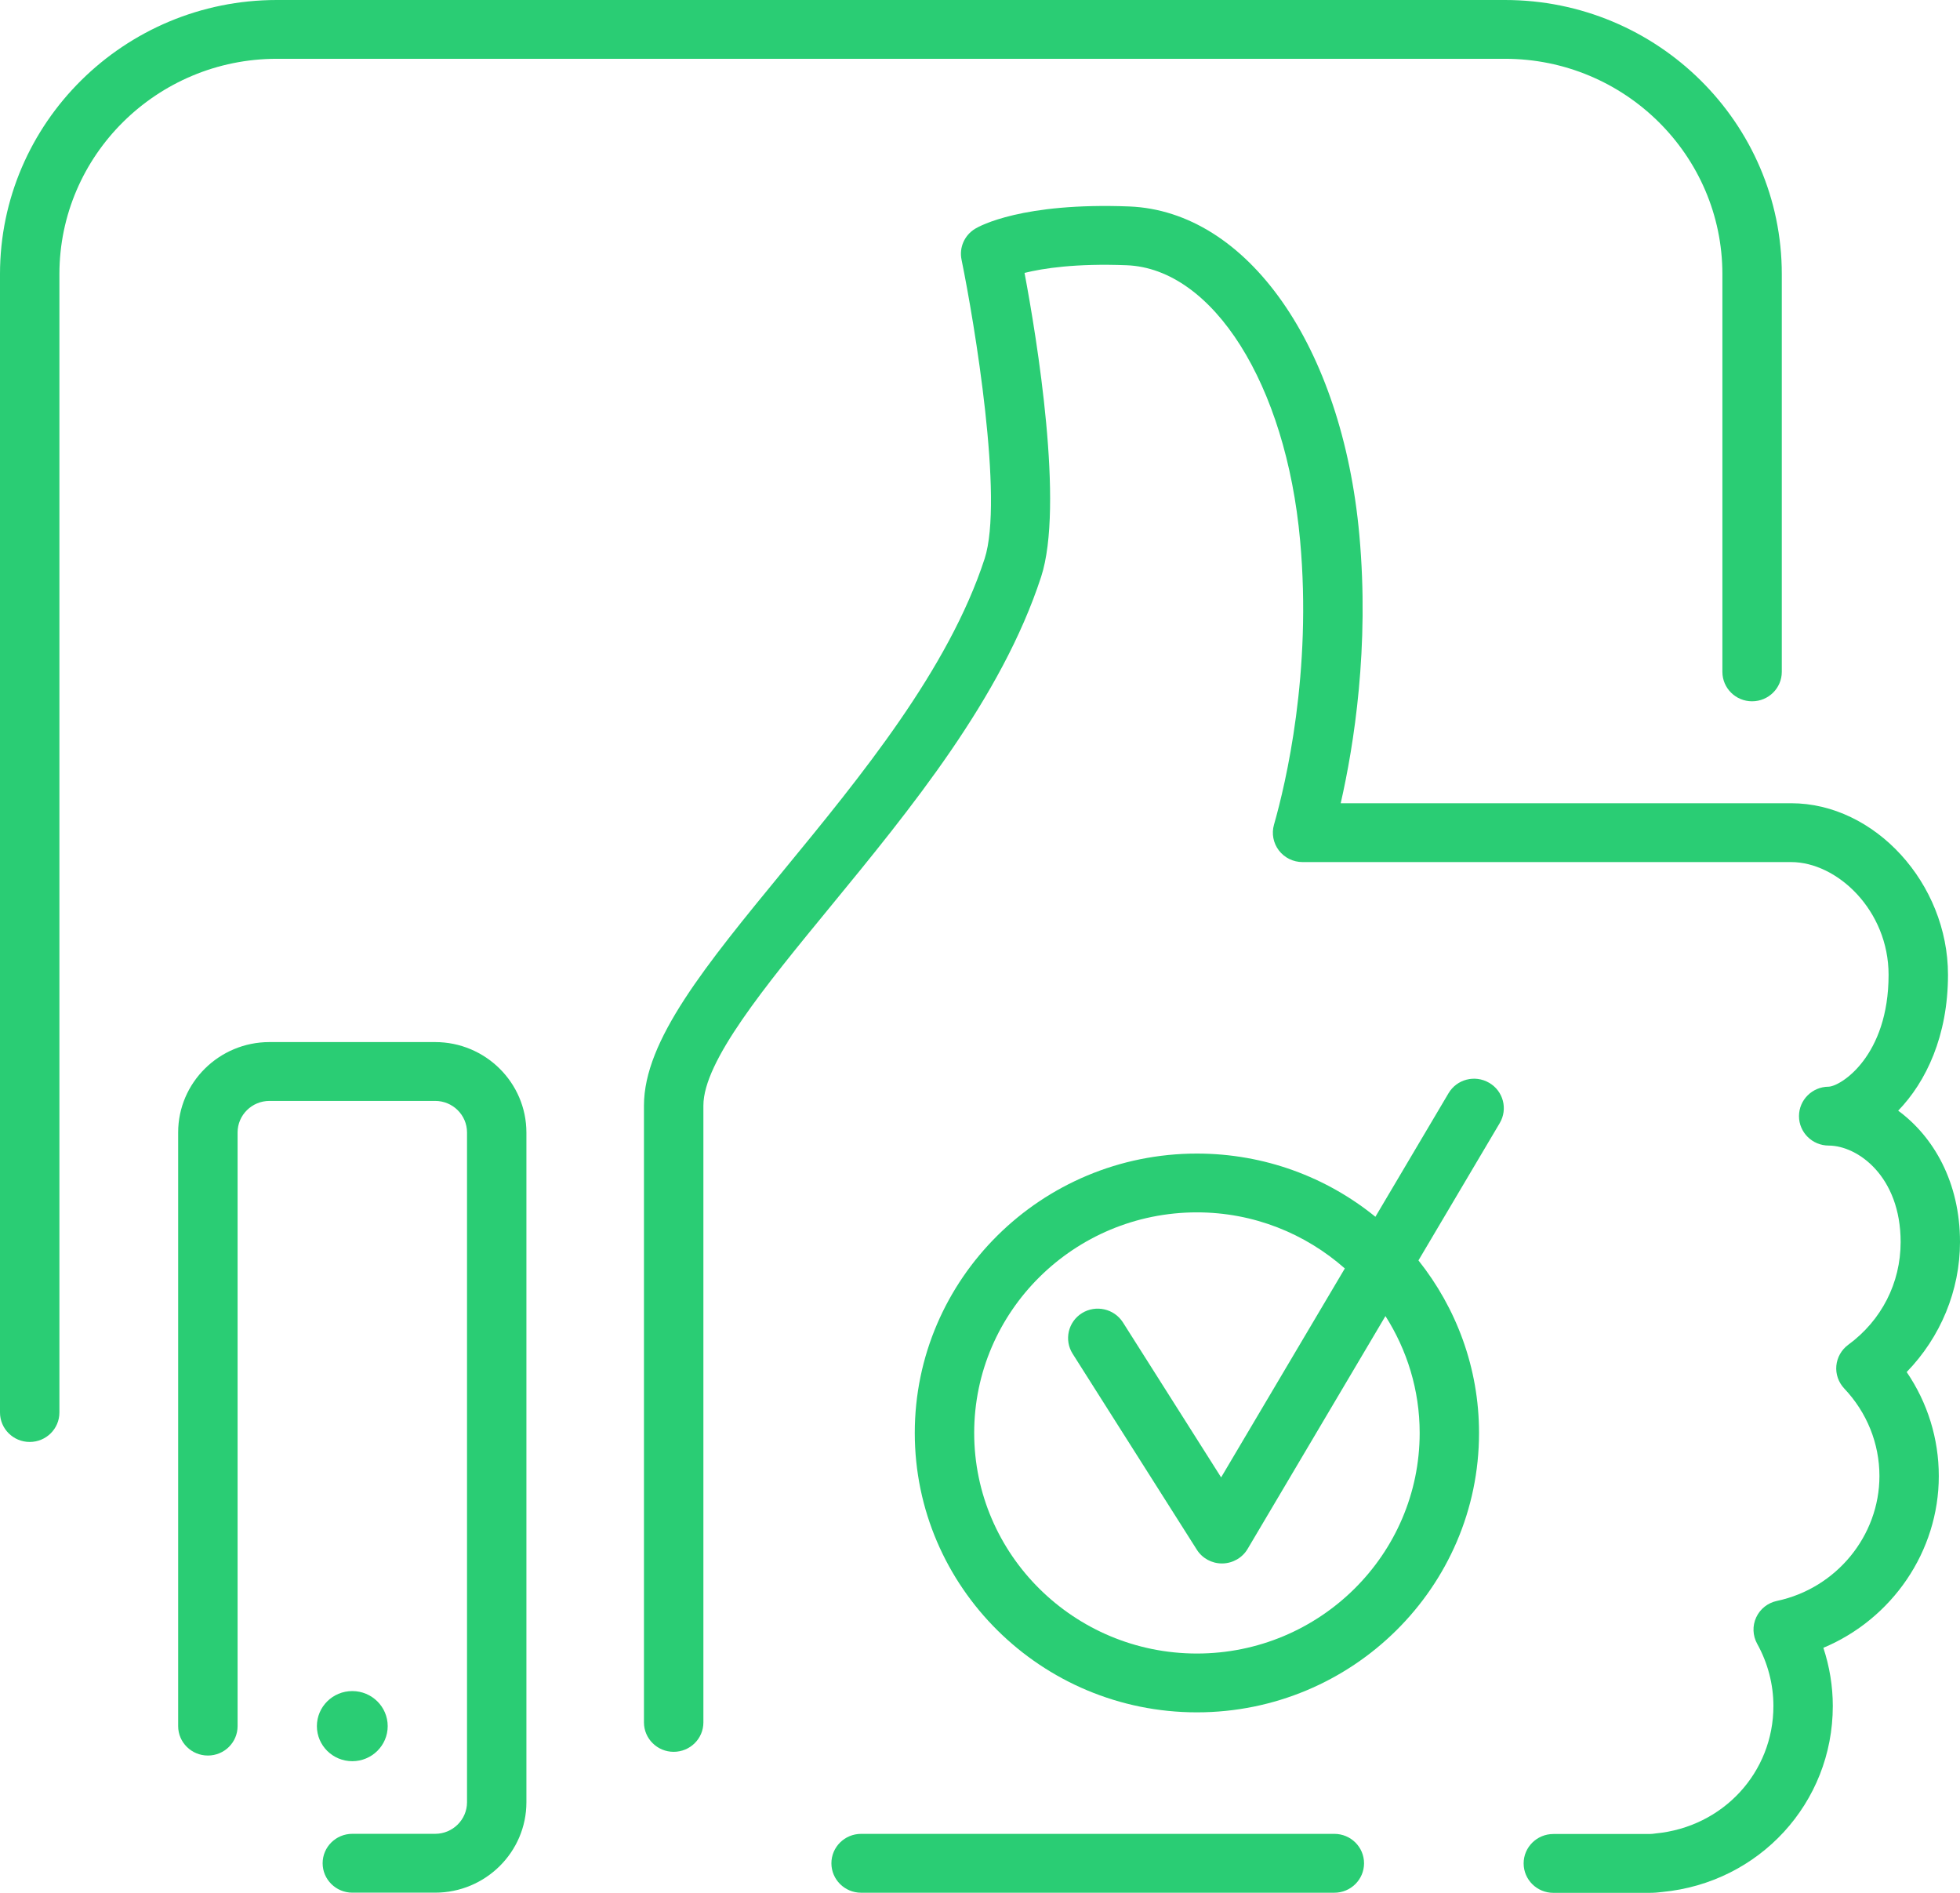
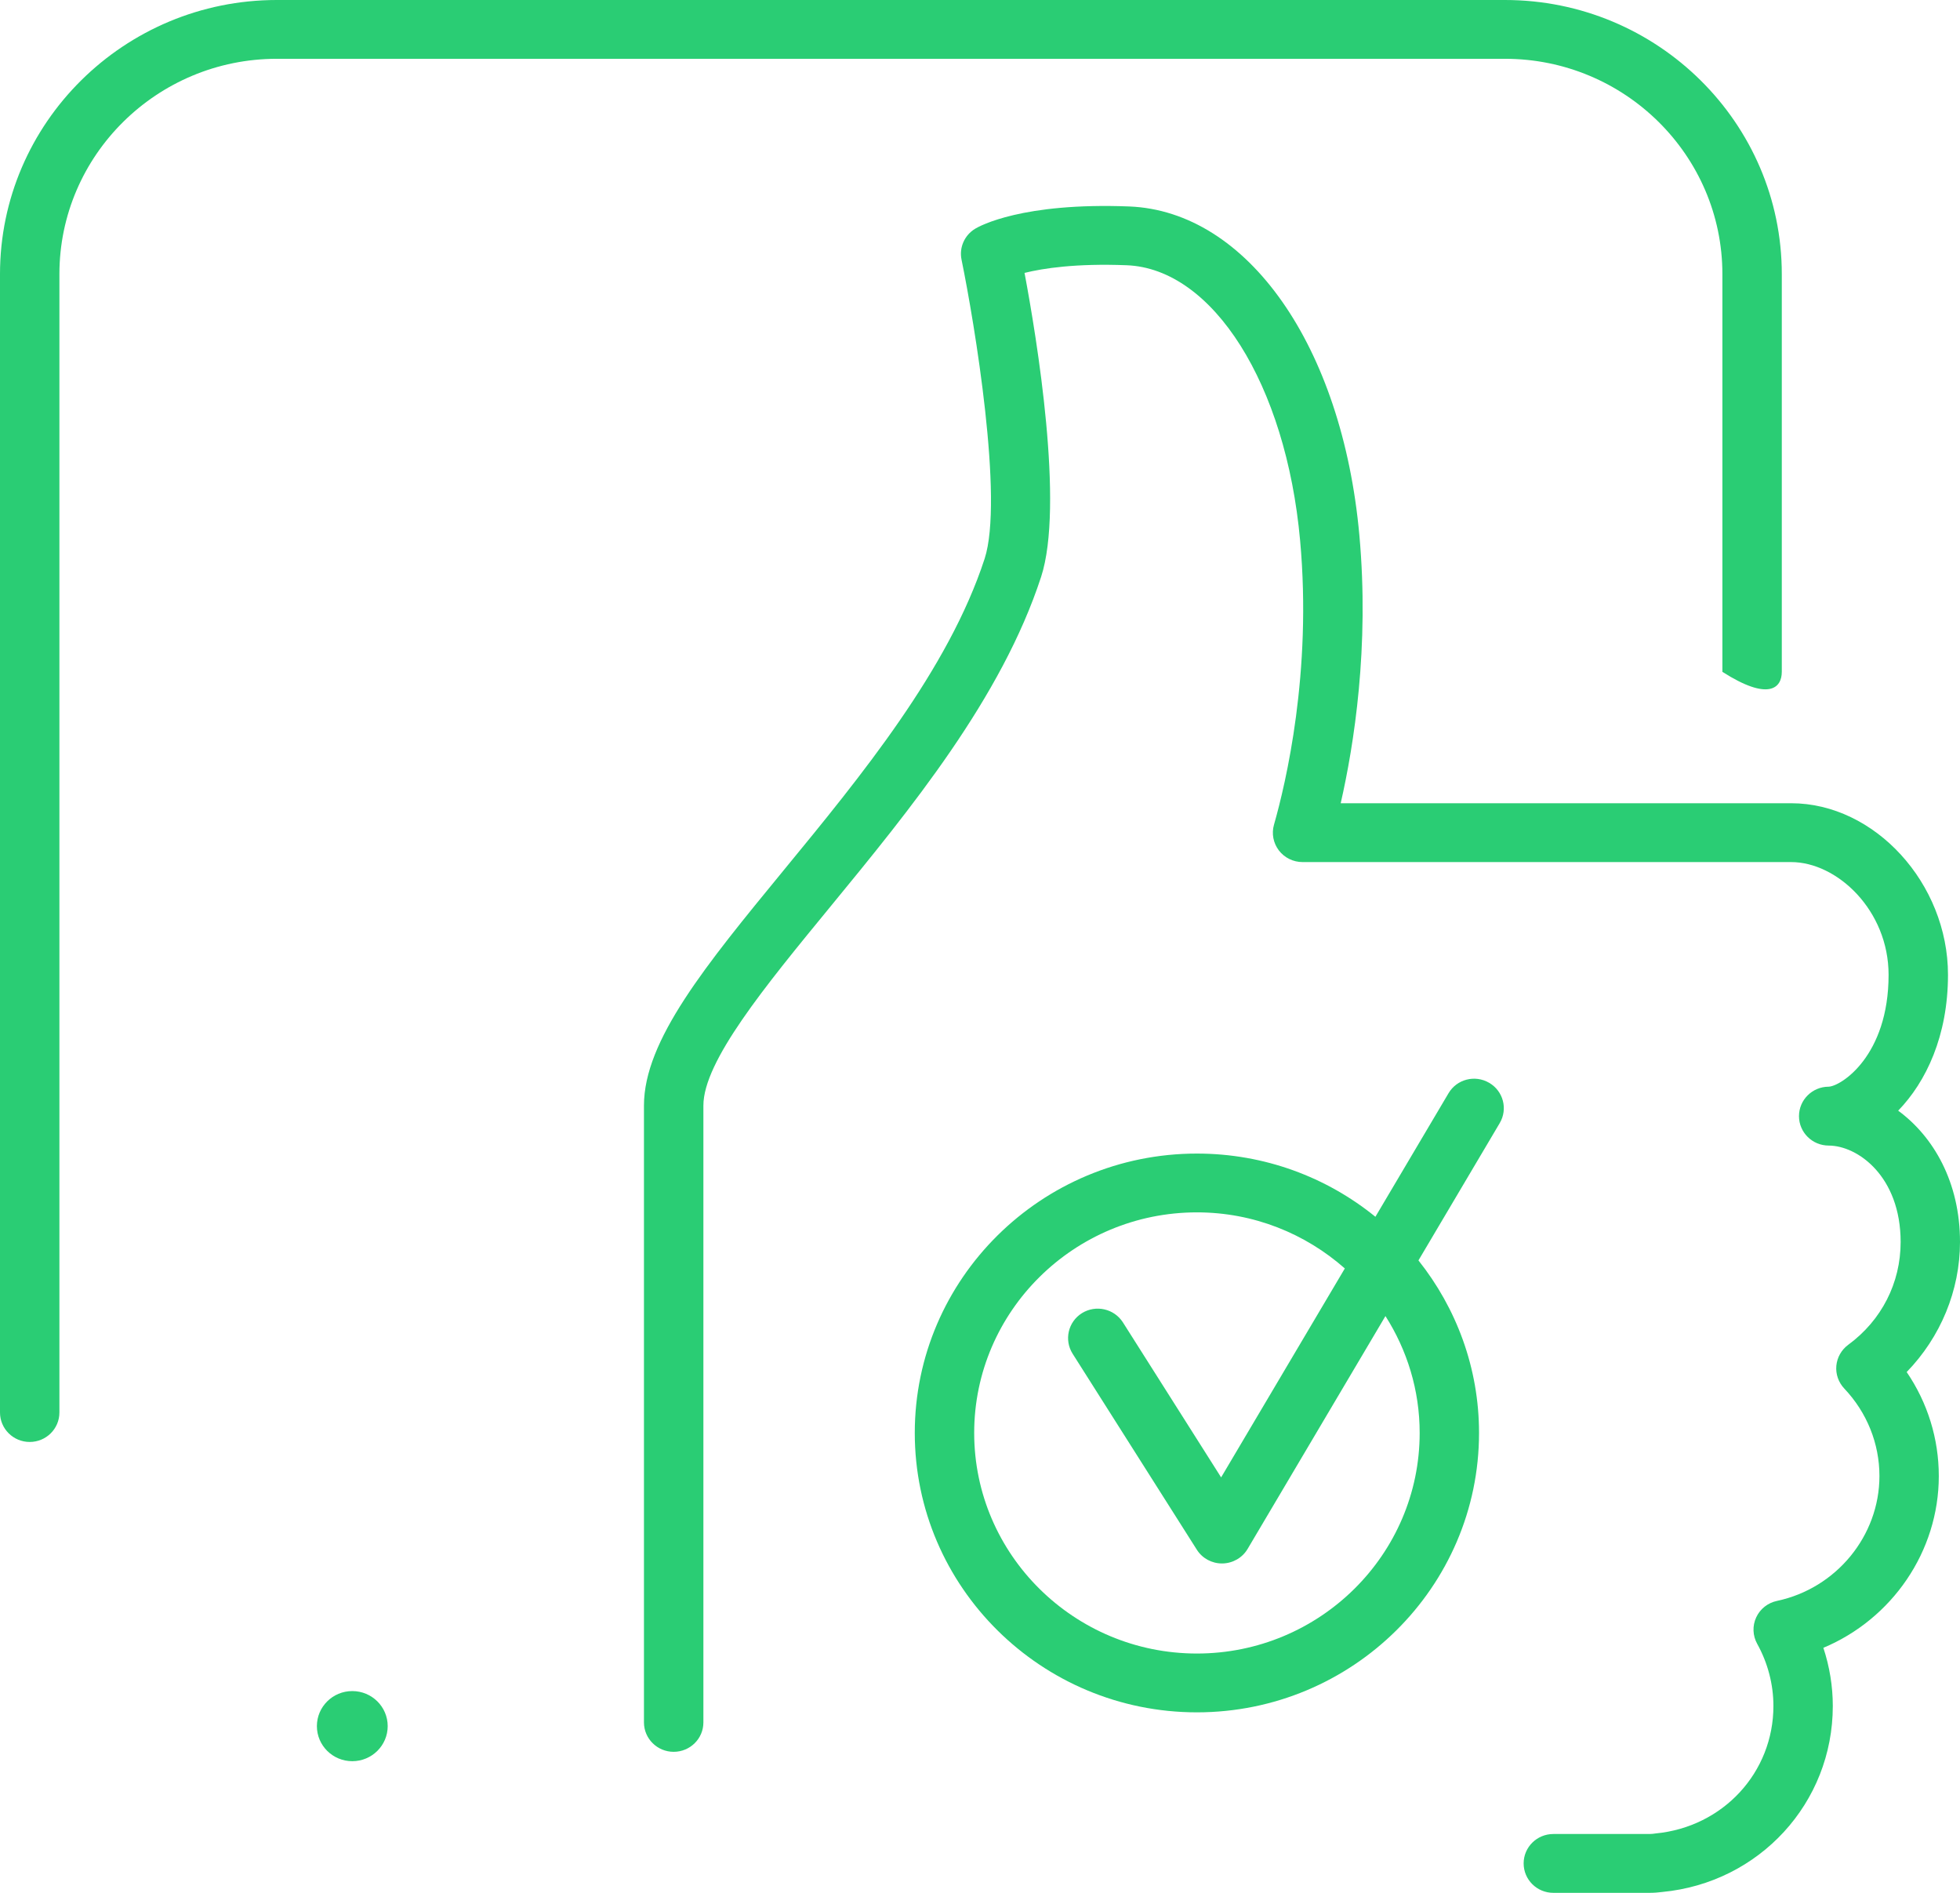
<svg xmlns="http://www.w3.org/2000/svg" width="87" height="84" viewBox="0 0 87 84" fill="none">
  <rect width="87" height="84" fill="black" fill-opacity="0" />
-   <path d="M66.801 2.609C72.122 2.609 76.453 6.897 76.453 12.164V29.815C76.453 30.536 77.042 31.122 77.77 31.122C78.499 31.122 79.09 30.538 79.09 29.815V12.164C79.09 5.458 73.578 0 66.802 0H12.287C5.512 0 0 5.458 0 12.164V62.684C0 63.406 0.591 63.991 1.318 63.991C2.046 63.991 2.637 63.408 2.637 62.684V12.164C2.637 6.895 6.968 2.609 12.289 2.609H66.801Z" fill="#2ACD74" />
+   <path d="M66.801 2.609C72.122 2.609 76.453 6.897 76.453 12.164V29.815C78.499 31.122 79.09 30.538 79.09 29.815V12.164C79.09 5.458 73.578 0 66.802 0H12.287C5.512 0 0 5.458 0 12.164V62.684C0 63.406 0.591 63.991 1.318 63.991C2.046 63.991 2.637 63.408 2.637 62.684V12.164C2.637 6.895 6.968 2.609 12.289 2.609H66.801Z" fill="#2ACD74" />
  <path d="M87 55.115C87 52.46 85.822 50.438 84.256 49.289C85.492 48.013 86.467 45.971 86.467 43.259C86.467 39.203 83.215 35.646 79.507 35.646H59.511C60.1 33.063 60.79 28.715 60.339 23.747C59.579 15.366 55.376 9.368 50.118 9.162C45.38 8.979 43.486 10.029 43.284 10.151C42.811 10.438 42.568 10.987 42.681 11.526C43.255 14.327 44.56 22.172 43.705 24.795C42.101 29.711 38.215 34.447 34.785 38.621C31.32 42.843 28.584 46.173 28.584 49.061V76.437C28.584 77.157 29.175 77.742 29.902 77.742C30.631 77.742 31.222 77.159 31.222 76.437V49.061C31.222 47.101 33.946 43.783 36.831 40.269C40.406 35.915 44.457 30.978 46.213 25.598C47.241 22.441 46.025 15.025 45.477 12.111C46.295 11.908 47.747 11.682 50.011 11.771C53.844 11.922 57.082 17.057 57.709 23.984C58.242 29.833 57.076 34.754 56.55 36.597C56.436 36.99 56.518 37.414 56.766 37.74C57.016 38.067 57.406 38.257 57.818 38.257H79.505C81.546 38.257 83.83 40.397 83.83 43.261C83.83 46.868 81.709 48.209 81.167 48.225C80.44 48.228 79.853 48.813 79.853 49.533C79.855 50.253 80.442 50.836 81.171 50.838C82.458 50.84 84.365 52.202 84.365 55.12C84.365 56.933 83.518 58.594 82.041 59.677C81.738 59.899 81.546 60.238 81.511 60.61C81.477 60.98 81.606 61.346 81.863 61.62C82.869 62.683 83.424 64.061 83.424 65.502C83.424 68.156 81.511 70.486 78.878 71.044C78.47 71.13 78.127 71.399 77.954 71.776C77.779 72.151 77.797 72.586 77.997 72.948C78.47 73.799 78.718 74.754 78.718 75.707C78.718 78.65 76.491 81.08 73.484 81.365C73.397 81.378 73.311 81.389 73.223 81.389H68.95C68.222 81.389 67.631 81.972 67.631 82.693C67.631 83.415 68.22 84 68.95 84H73.223C73.427 84 73.632 83.982 73.784 83.962C78.098 83.551 81.354 80.005 81.354 75.709C81.354 74.835 81.211 73.96 80.935 73.126C83.98 71.85 86.059 68.855 86.059 65.504C86.059 63.847 85.561 62.248 84.633 60.888C86.134 59.345 87 57.27 87 55.115Z" fill="#2ACD74" />
-   <path d="M19.313 46.245H11.961C9.726 46.245 7.908 48.045 7.908 50.256V76.602C7.908 77.322 8.499 77.907 9.228 77.907C9.957 77.907 10.546 77.323 10.546 76.602V50.256C10.546 49.483 11.182 48.856 11.963 48.856H19.315C20.096 48.856 20.73 49.484 20.73 50.256V79.98C20.73 80.753 20.094 81.381 19.315 81.381H15.639C14.912 81.381 14.321 81.965 14.321 82.686C14.321 83.407 14.912 83.992 15.639 83.992H19.315C21.548 83.992 23.366 82.192 23.366 79.981V50.258C23.364 48.045 21.546 46.245 19.313 46.245Z" fill="#2ACD74" />
  <path d="M15.637 78.158C16.505 78.158 17.209 77.461 17.209 76.602C17.209 75.743 16.505 75.046 15.637 75.046C14.769 75.046 14.066 75.743 14.066 76.602C14.066 77.461 14.769 78.158 15.637 78.158Z" fill="#2ACD74" />
-   <path d="M59.228 81.383H38.222C37.495 81.383 36.904 81.967 36.904 82.688C36.904 83.409 37.495 83.995 38.222 83.995H59.228C59.956 83.995 60.547 83.411 60.547 82.688C60.547 81.967 59.958 81.383 59.228 81.383Z" fill="#2ACD74" />
  <path d="M66.099 48.052C65.468 47.684 64.662 47.894 64.296 48.517L61.051 53.998C58.891 52.244 56.132 51.193 53.128 51.193C46.222 51.193 40.605 56.754 40.605 63.59C40.605 70.426 46.222 75.99 53.128 75.99C60.034 75.99 65.651 70.426 65.651 63.59C65.651 60.701 64.64 58.045 62.962 55.934L66.57 49.84C66.938 49.217 66.728 48.416 66.099 48.052ZM63.016 63.59C63.016 68.99 58.581 73.38 53.128 73.38C47.678 73.38 43.242 68.99 43.242 63.59C43.242 58.192 47.678 53.802 53.128 53.802C55.65 53.802 57.944 54.748 59.694 56.291L54.203 65.563L49.844 58.685C49.456 58.077 48.644 57.892 48.026 58.274C47.411 58.658 47.225 59.464 47.611 60.075L53.125 68.773C53.366 69.154 53.788 69.383 54.241 69.383C54.247 69.383 54.254 69.383 54.263 69.383C54.722 69.374 55.146 69.132 55.378 68.739L61.497 58.404C62.454 59.909 63.016 61.683 63.016 63.59Z" fill="#2ACD74" />
</svg>